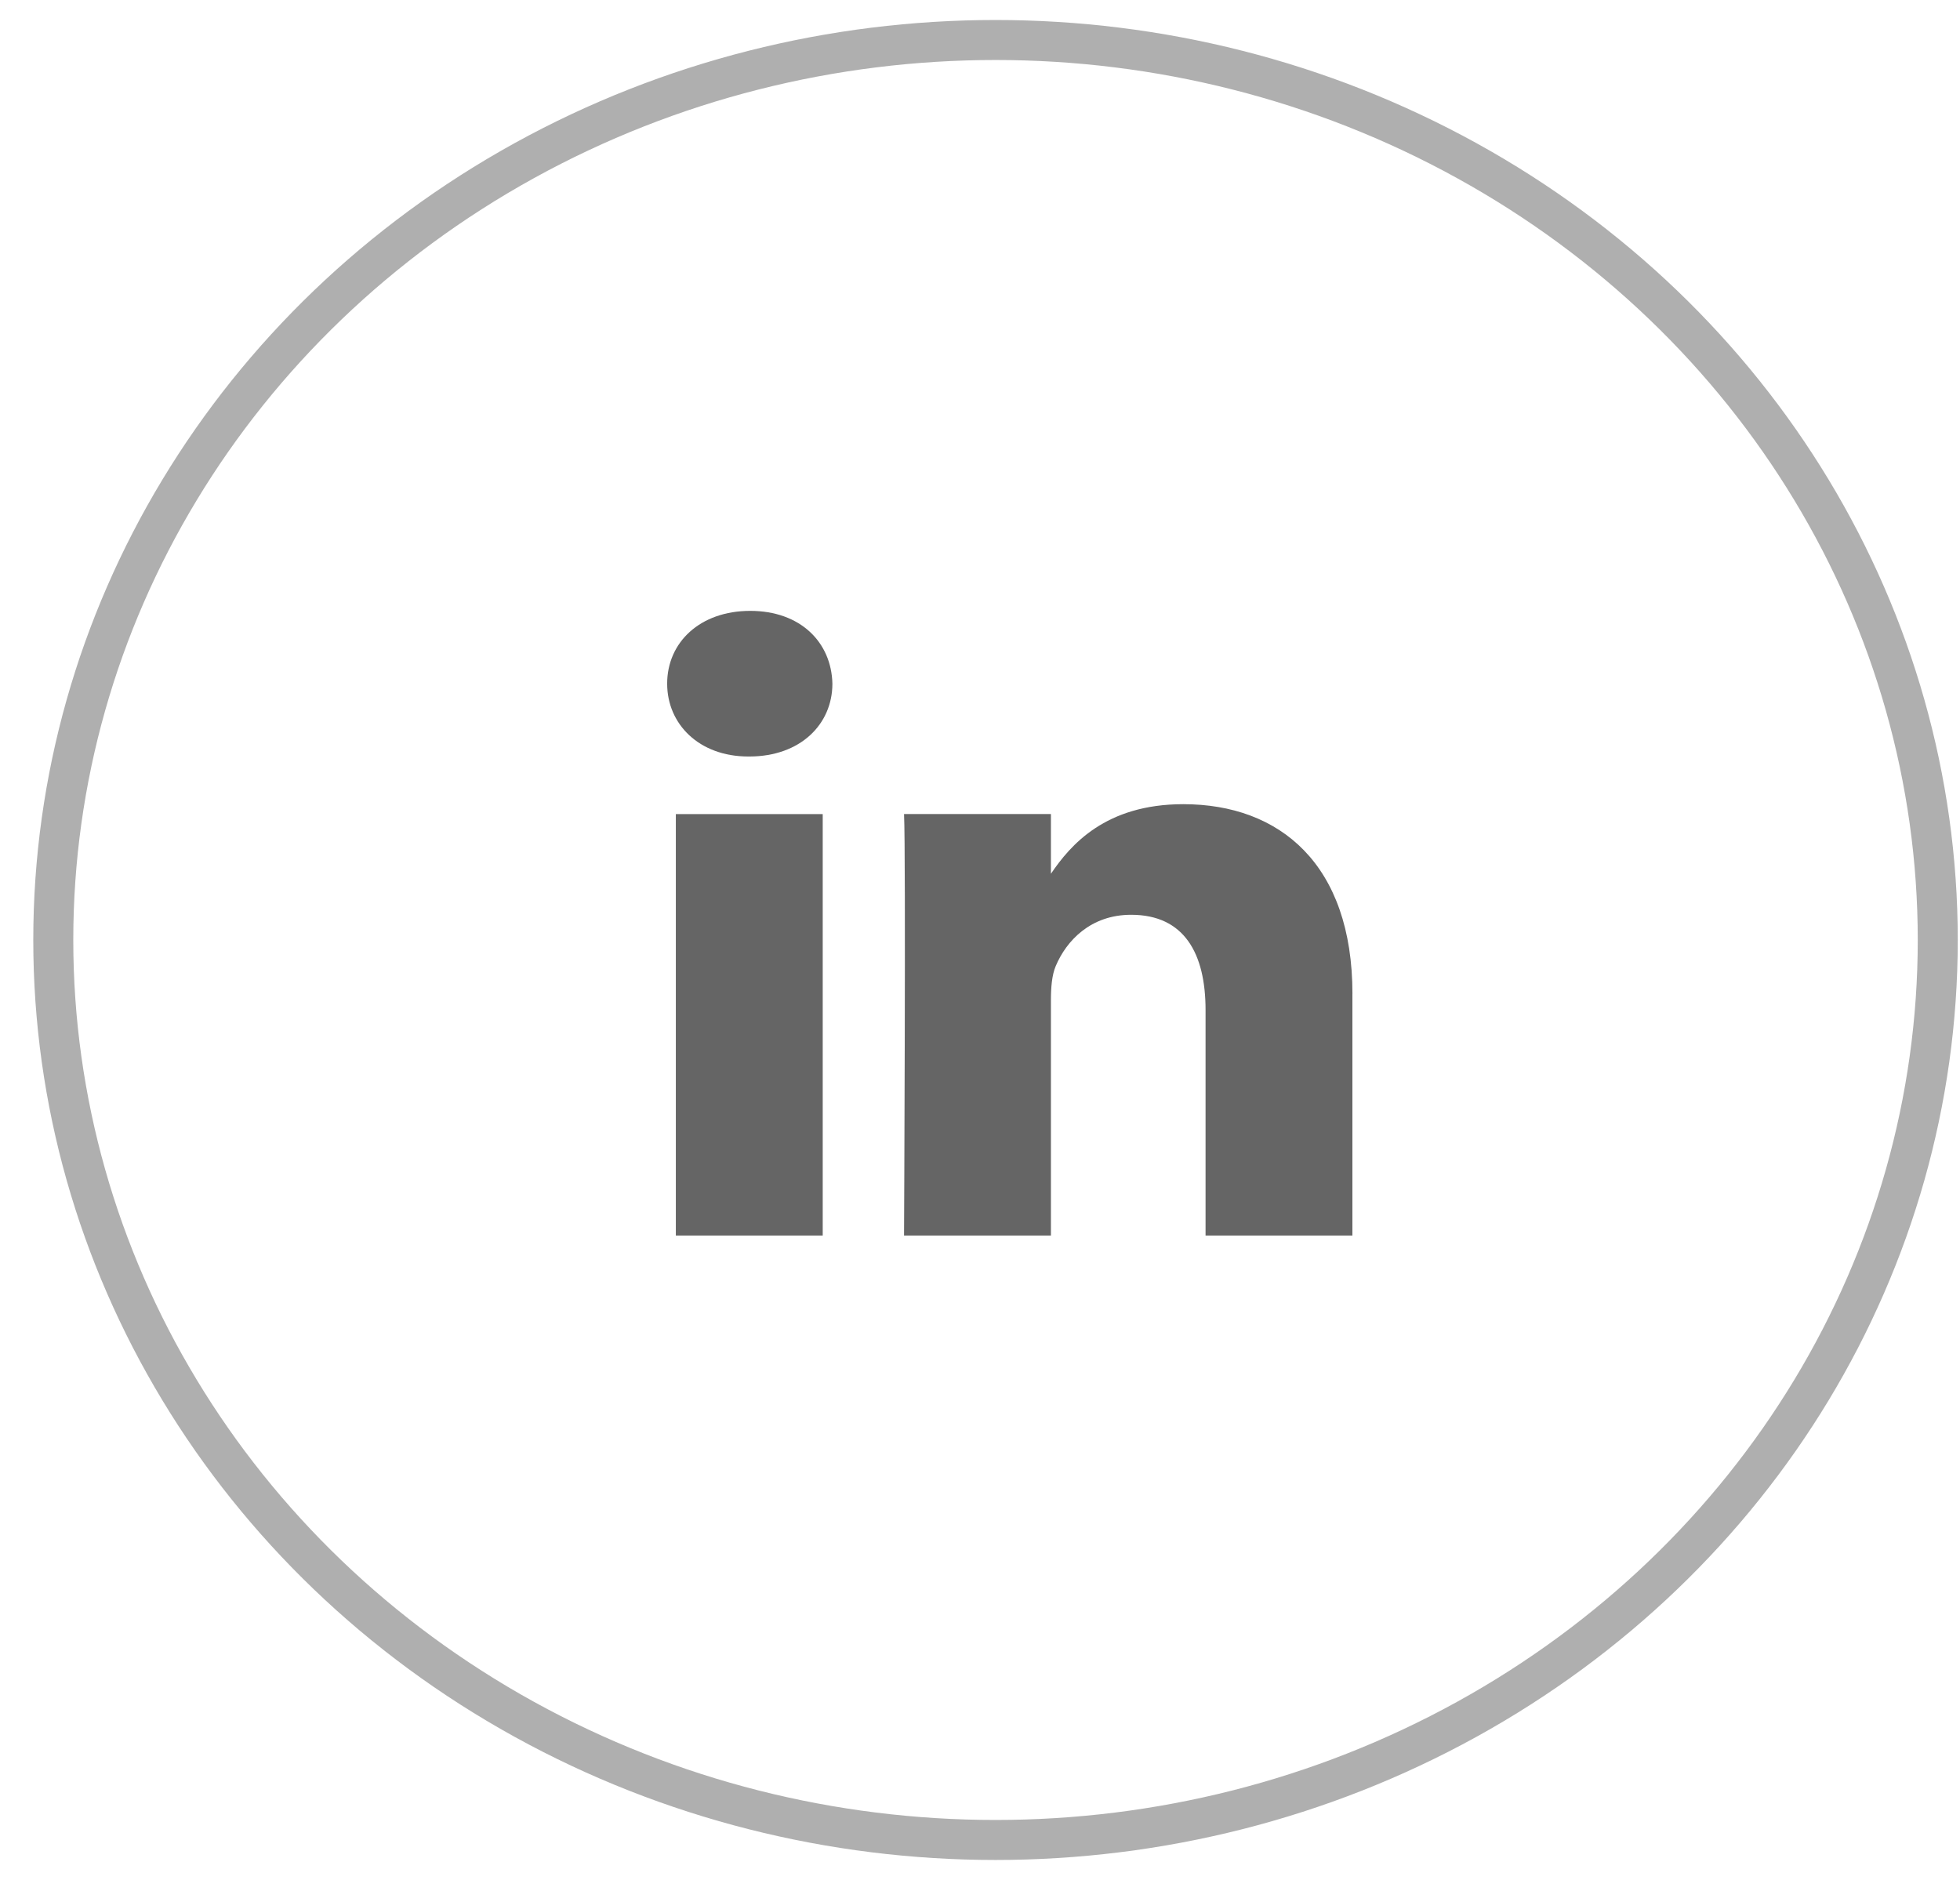
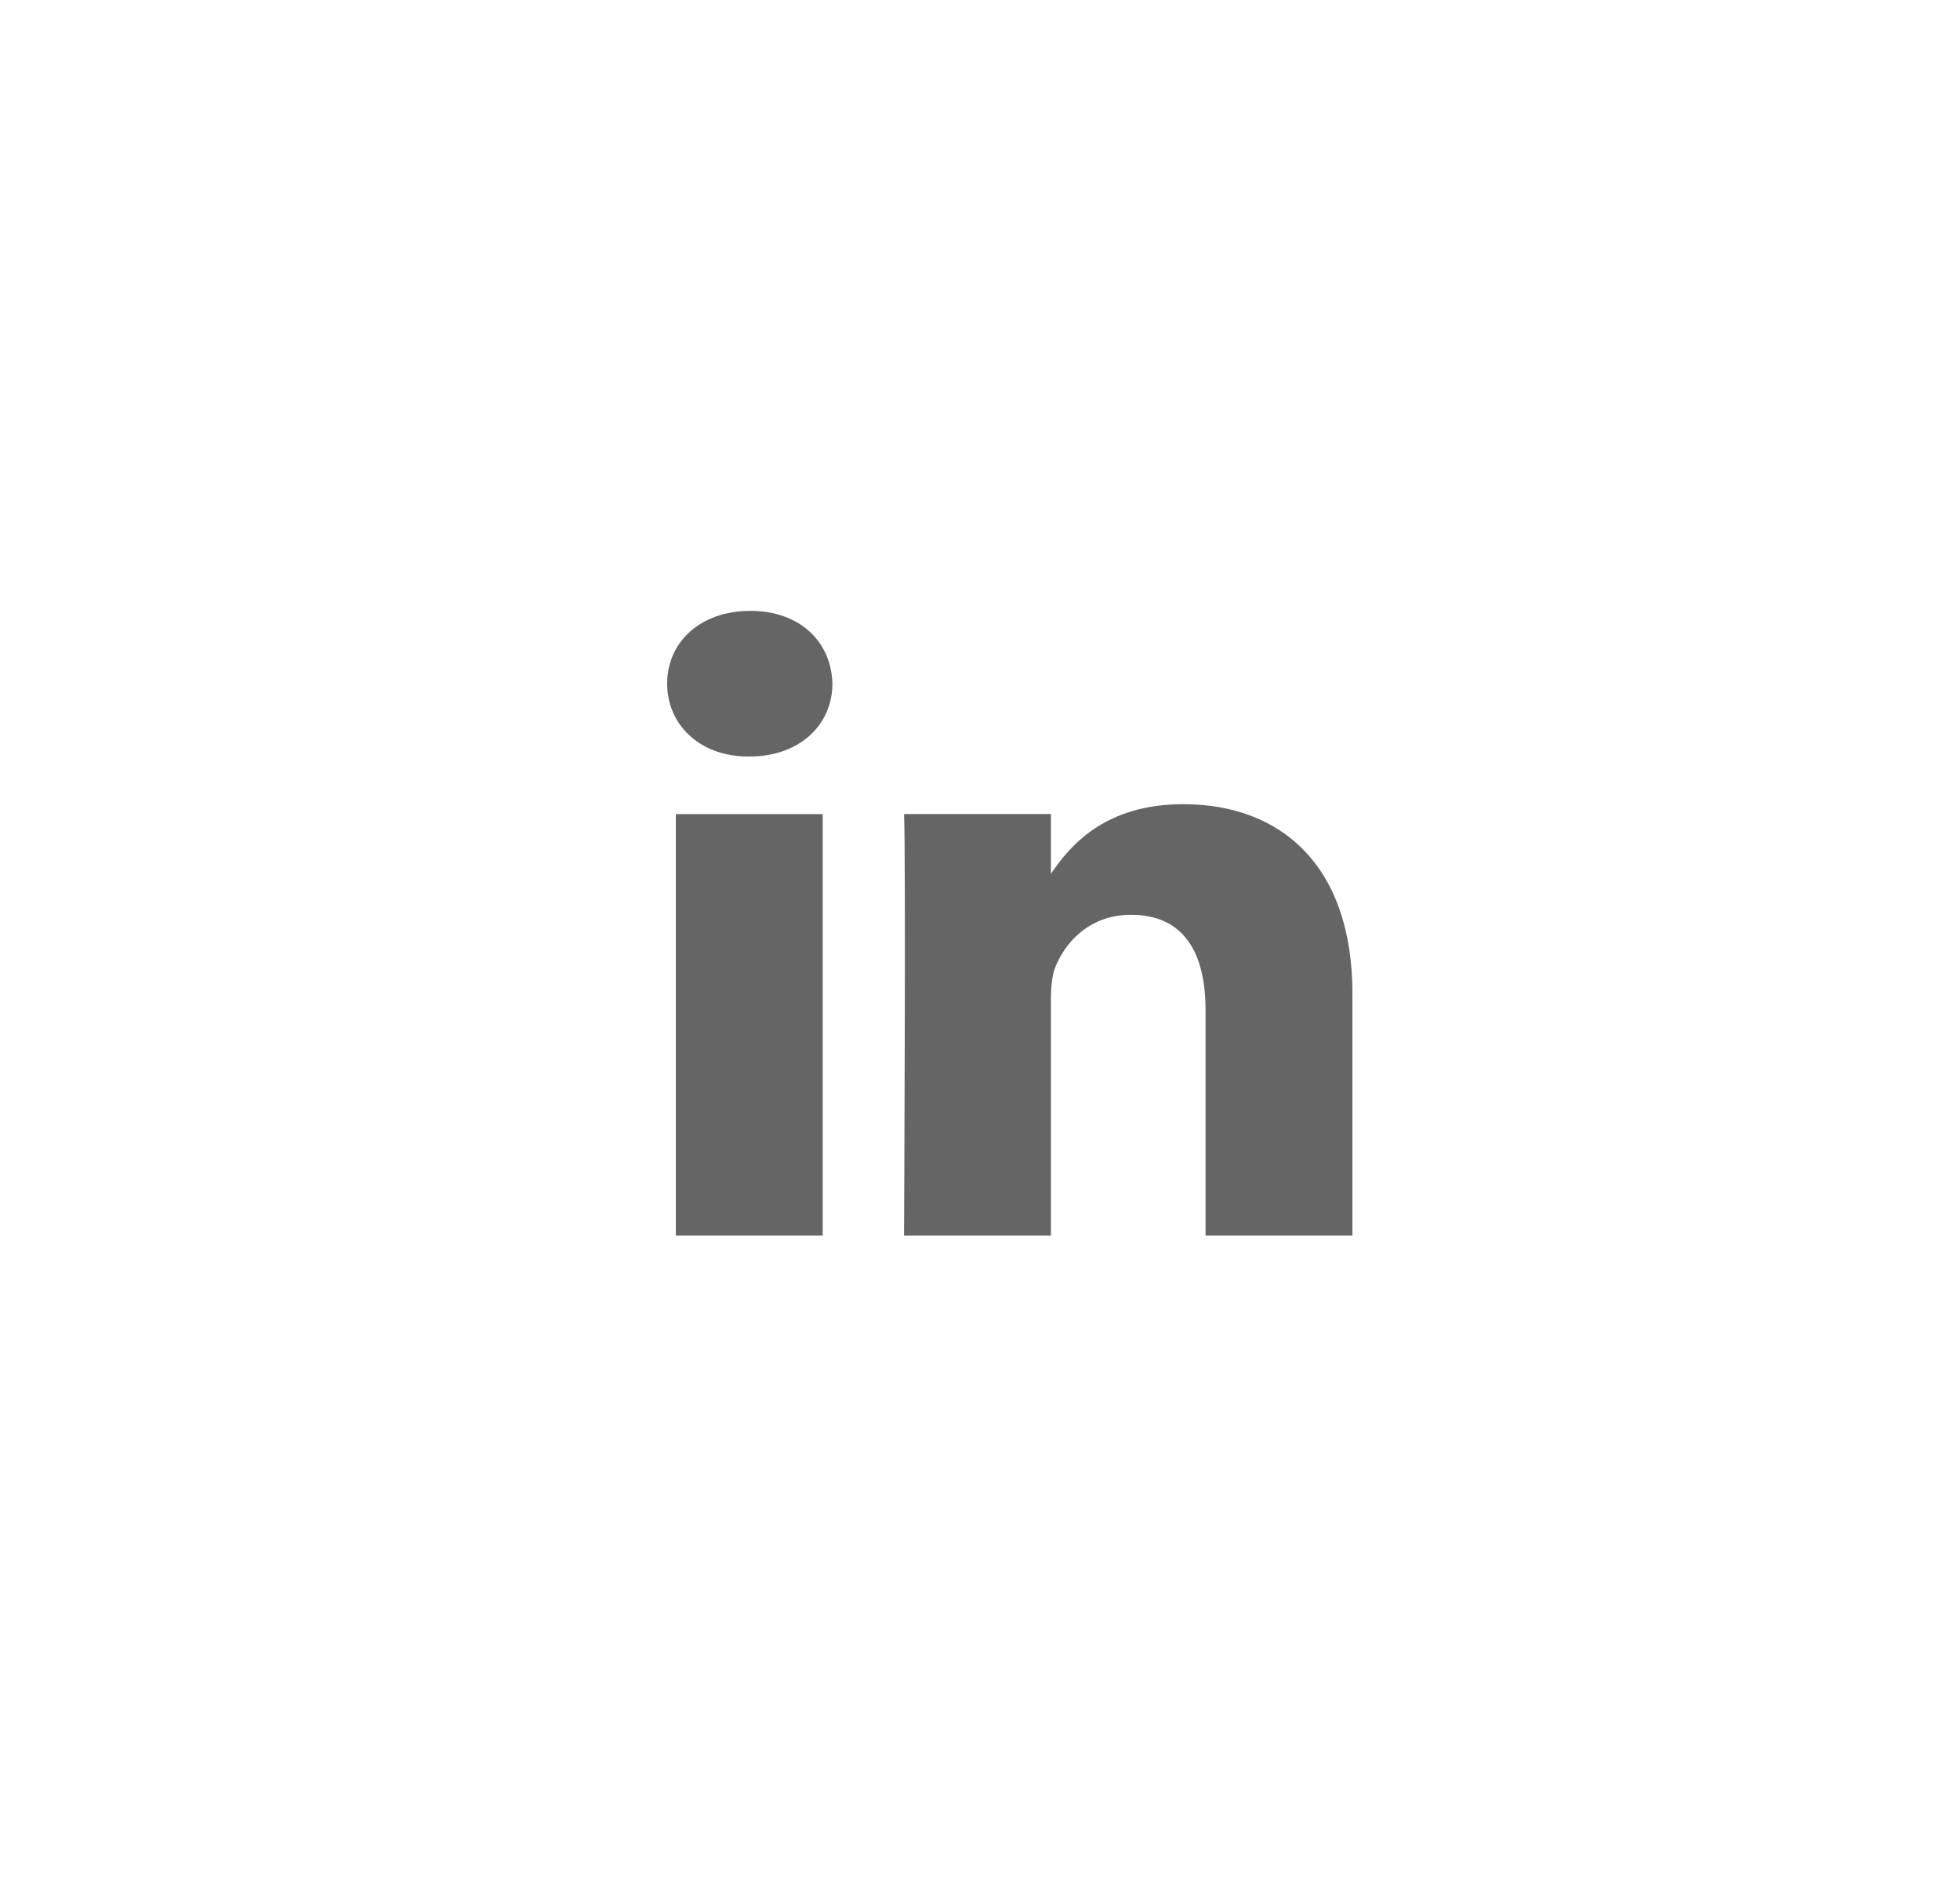
<svg xmlns="http://www.w3.org/2000/svg" width="49" height="47" viewBox="0 0 49 47">
  <g fill="none" fill-rule="evenodd" transform="translate(1.332 1)">
-     <ellipse cx="23.556" cy="22.5" stroke="#AFAFAF" rx="23.556" ry="22.5" />
    <path fill="#656565" d="M19.236 19.352V29.89h-3.672V19.352h3.672zm.242-3.26c0 1.012-.797 1.821-2.078 1.821h-.023c-1.233 0-2.03-.81-2.03-1.821 0-1.033.821-1.82 2.077-1.82 1.257 0 2.03.787 2.054 1.82zm13 7.756v6.042h-3.671v-5.638c0-1.416-.532-2.382-1.861-2.382-1.014 0-1.619.651-1.884 1.28-.097.226-.121.54-.121.855v5.885h-3.672s.048-9.55 0-10.538h3.672v1.493c.487-.718 1.36-1.74 3.31-1.74 2.416 0 4.228 1.506 4.228 4.743z" />
  </g>
</svg>